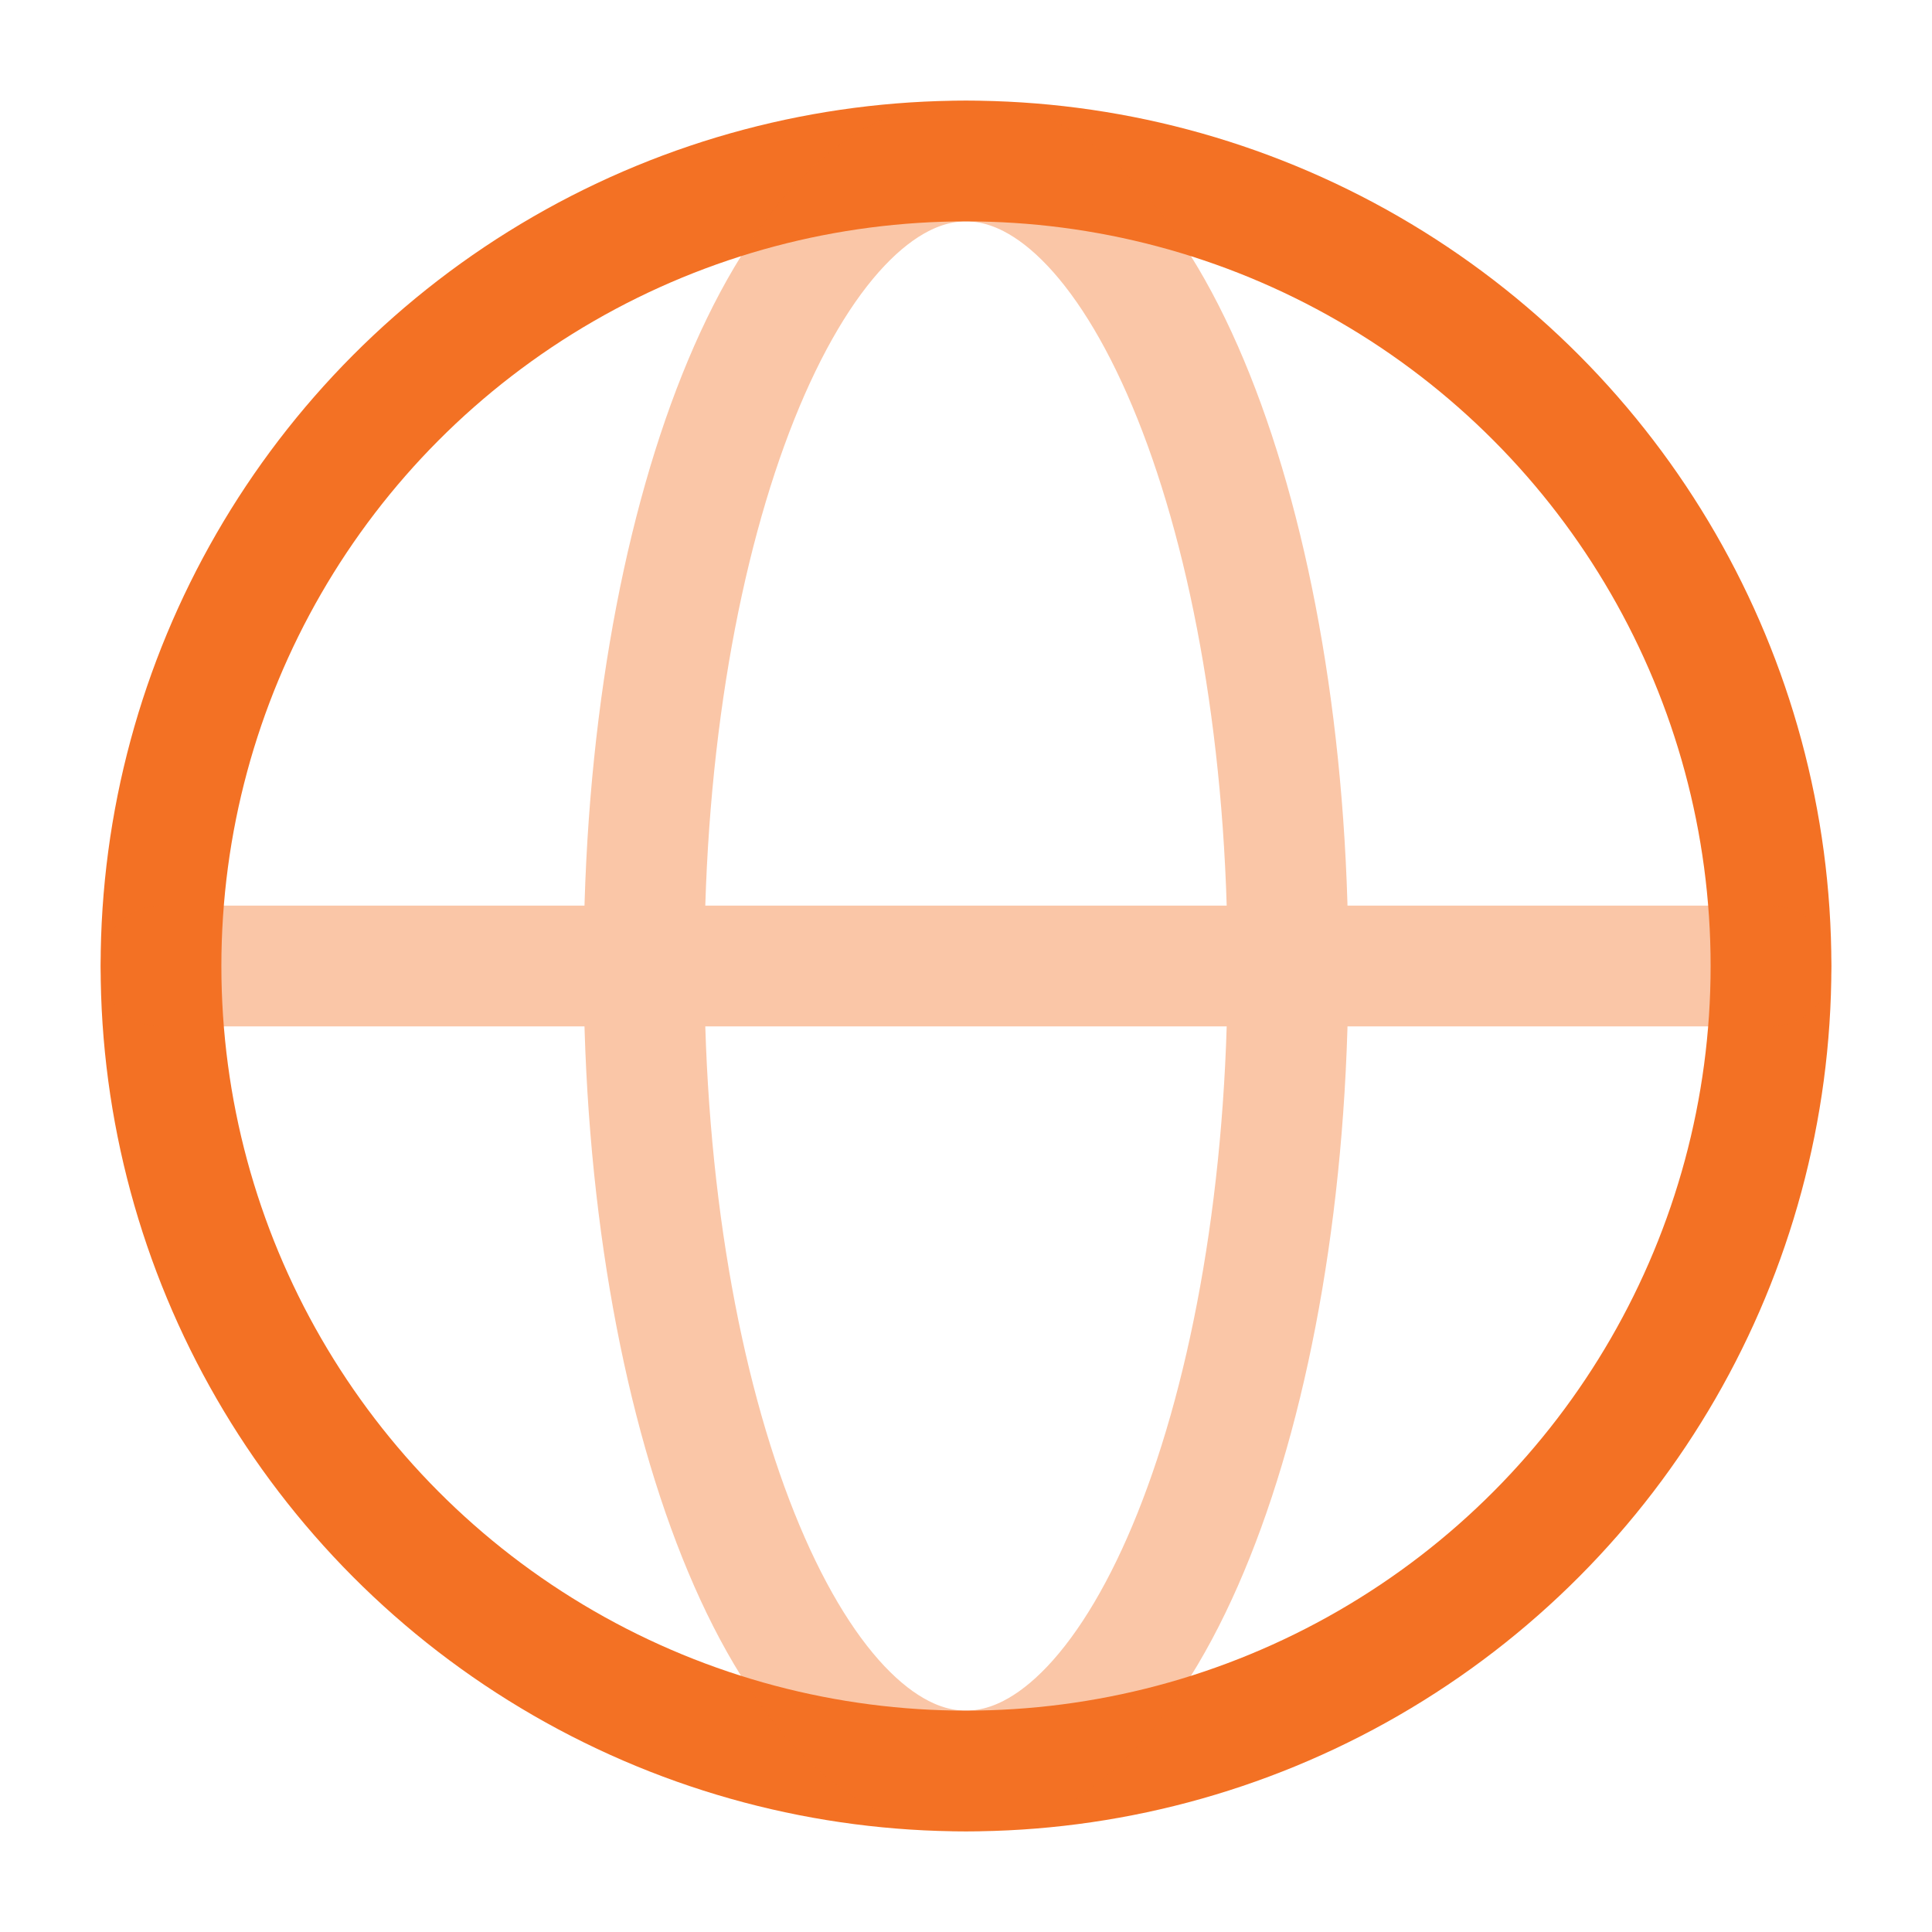
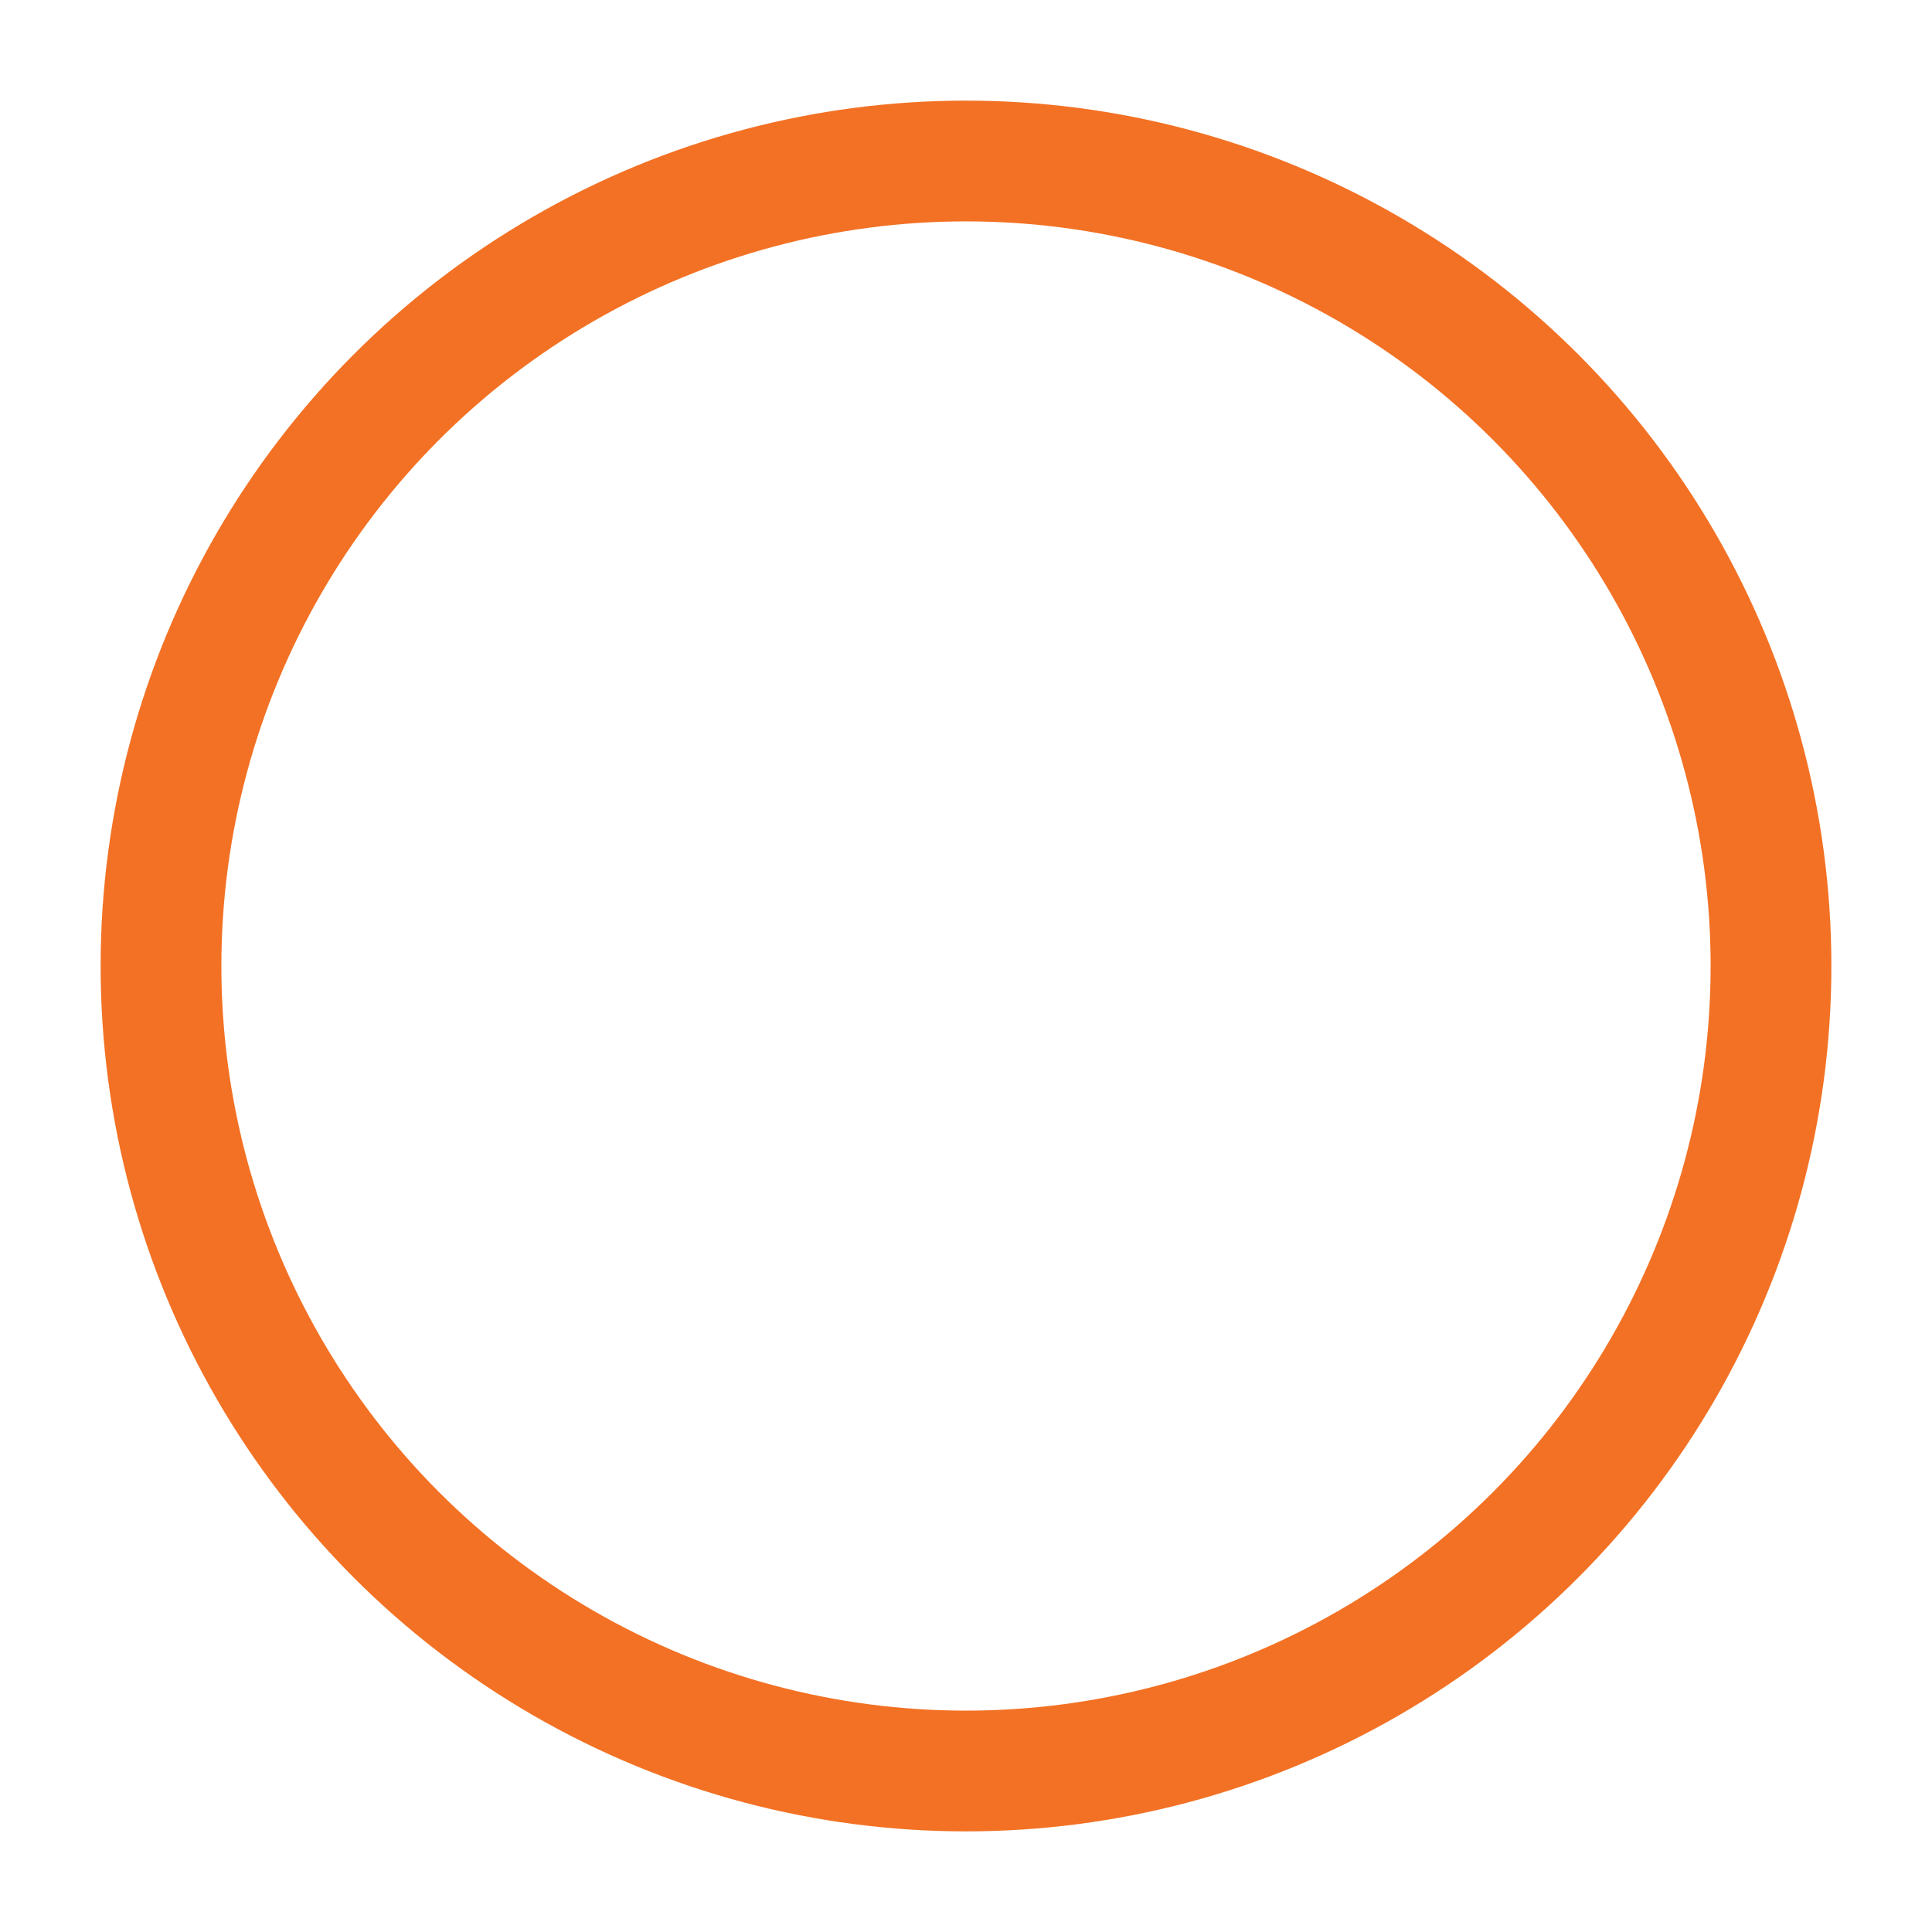
<svg xmlns="http://www.w3.org/2000/svg" width="48" height="48" viewBox="0 0 48 48" fill="none">
  <circle cx="24" cy="24" r="20" stroke="#F37124" stroke-width="3" />
-   <path opacity="0.4" d="M4 24H44M32 24C32 35.046 28.418 44 24 44C19.582 44 16 35.046 16 24C16 12.954 19.582 4 24 4C28.418 4 32 12.954 32 24Z" stroke="#F37124" stroke-width="3" stroke-linecap="round" stroke-linejoin="round" />
</svg>